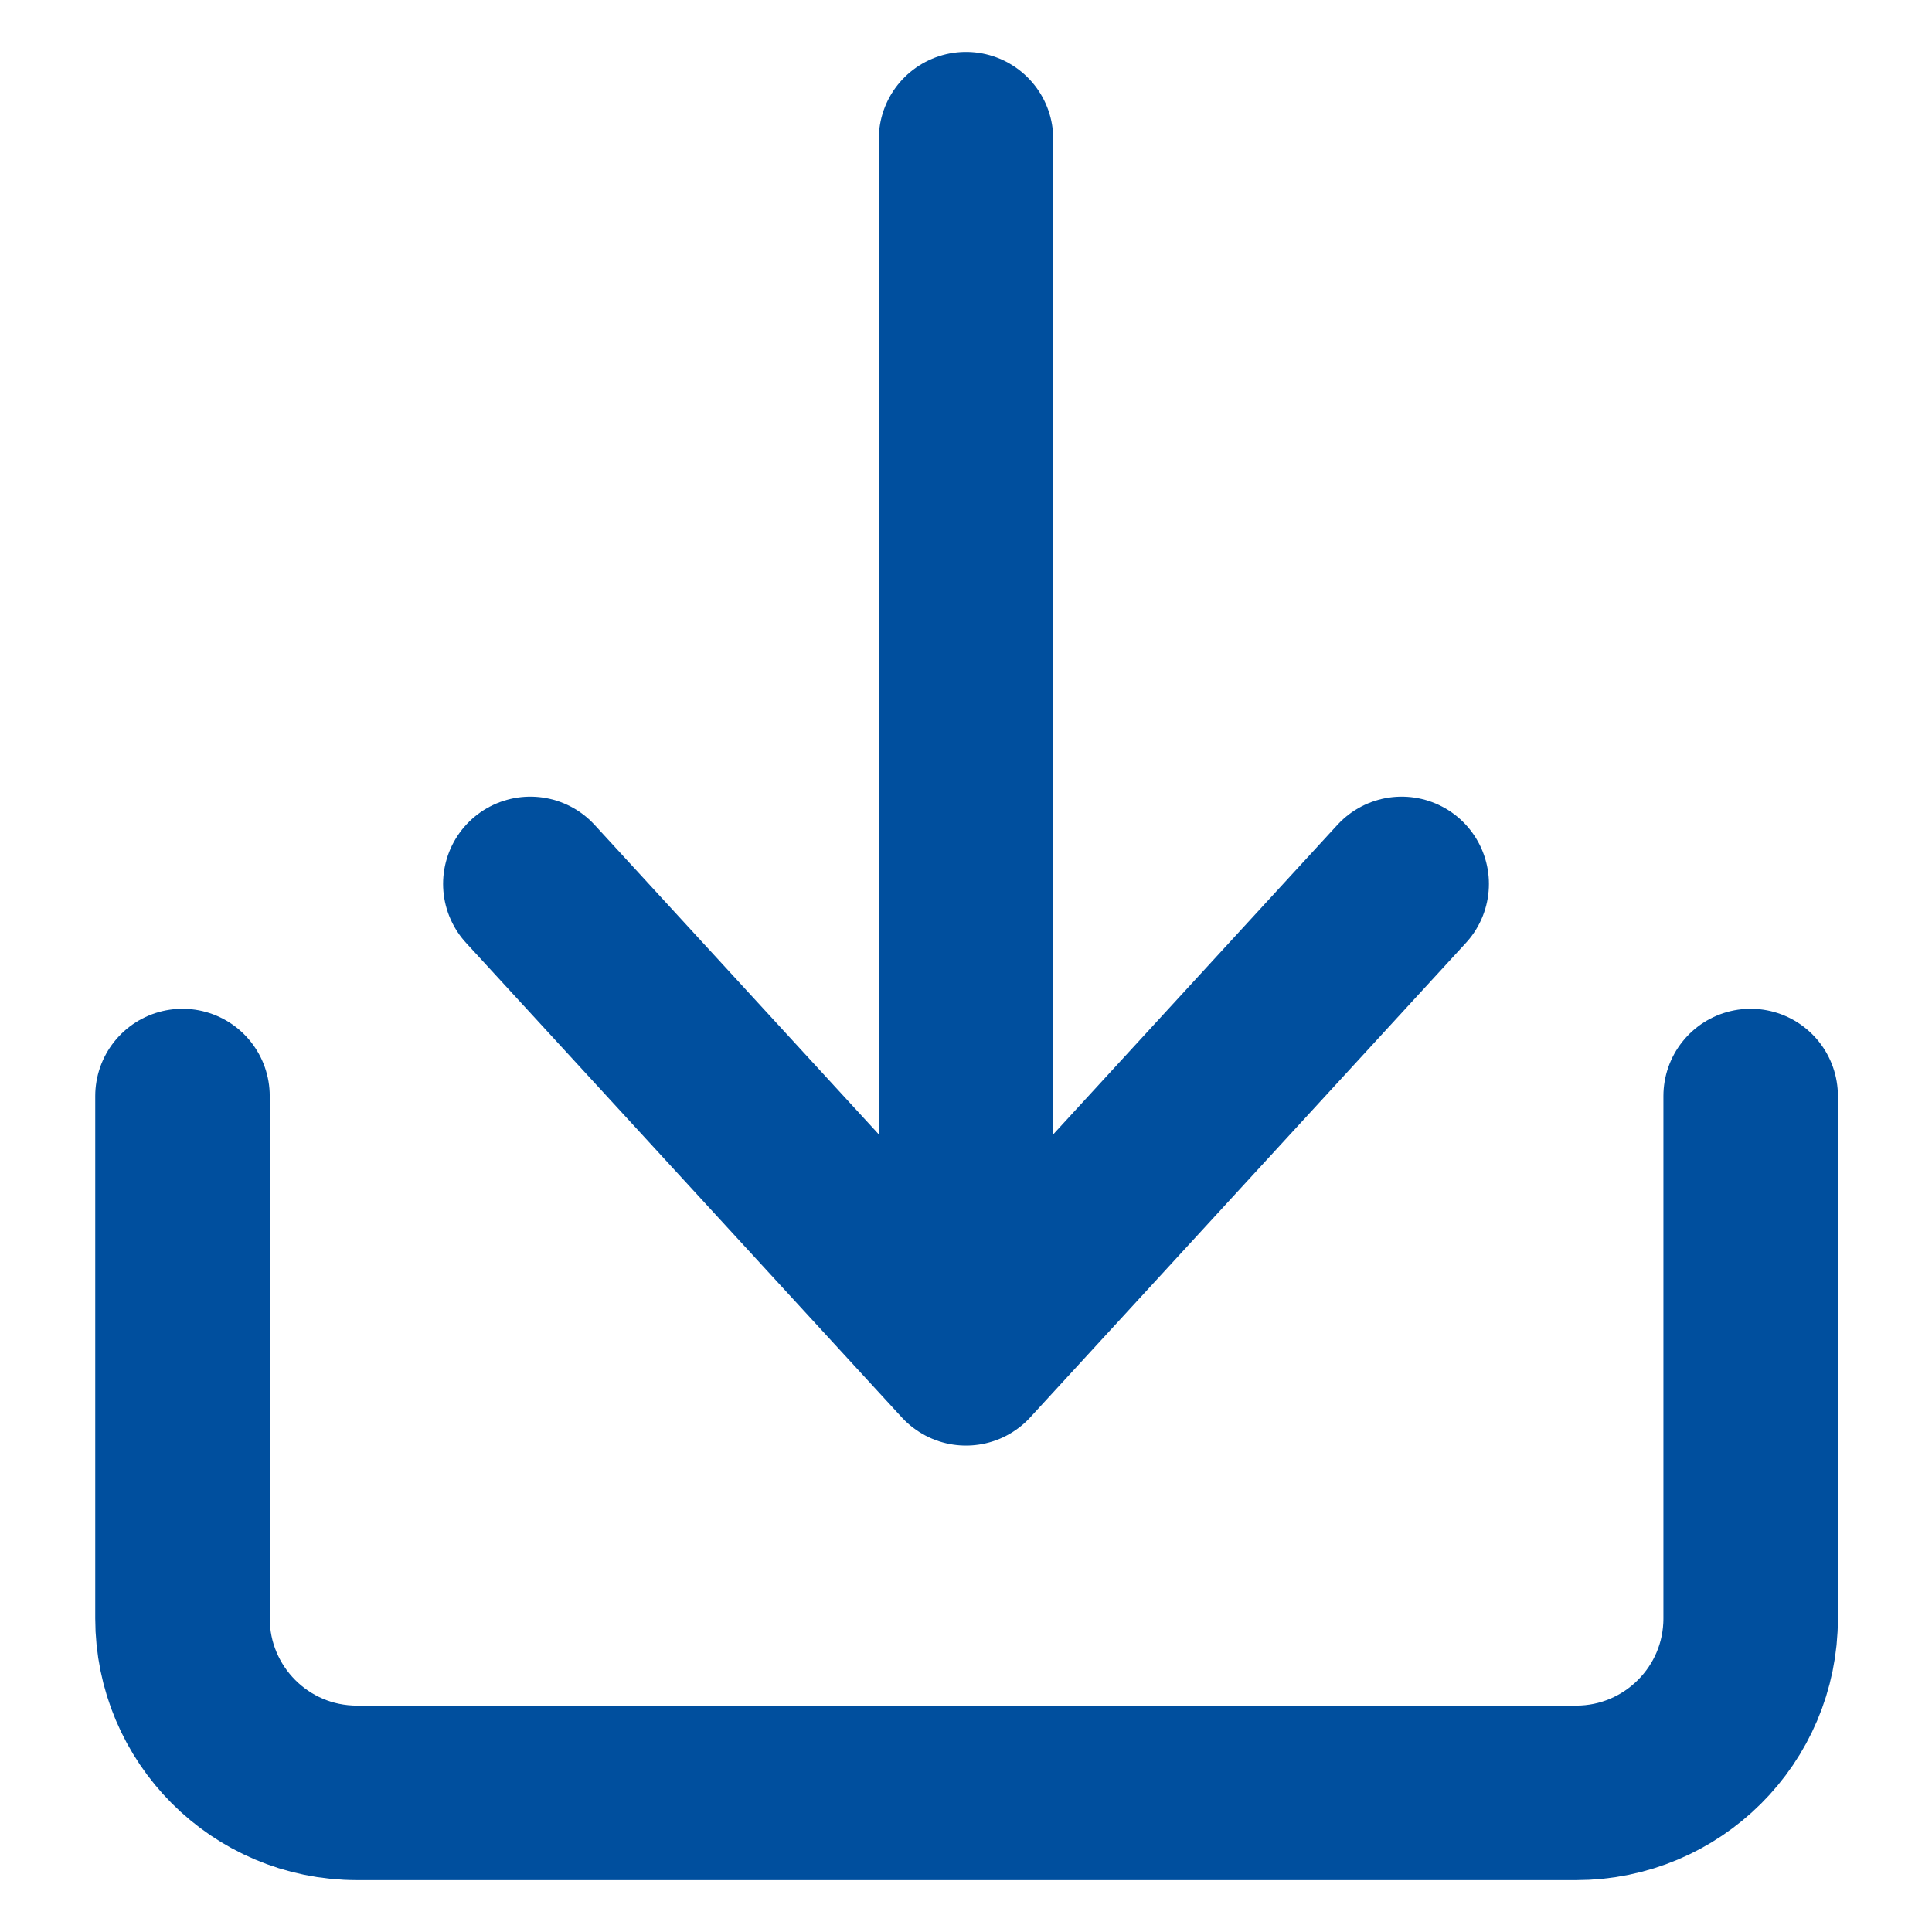
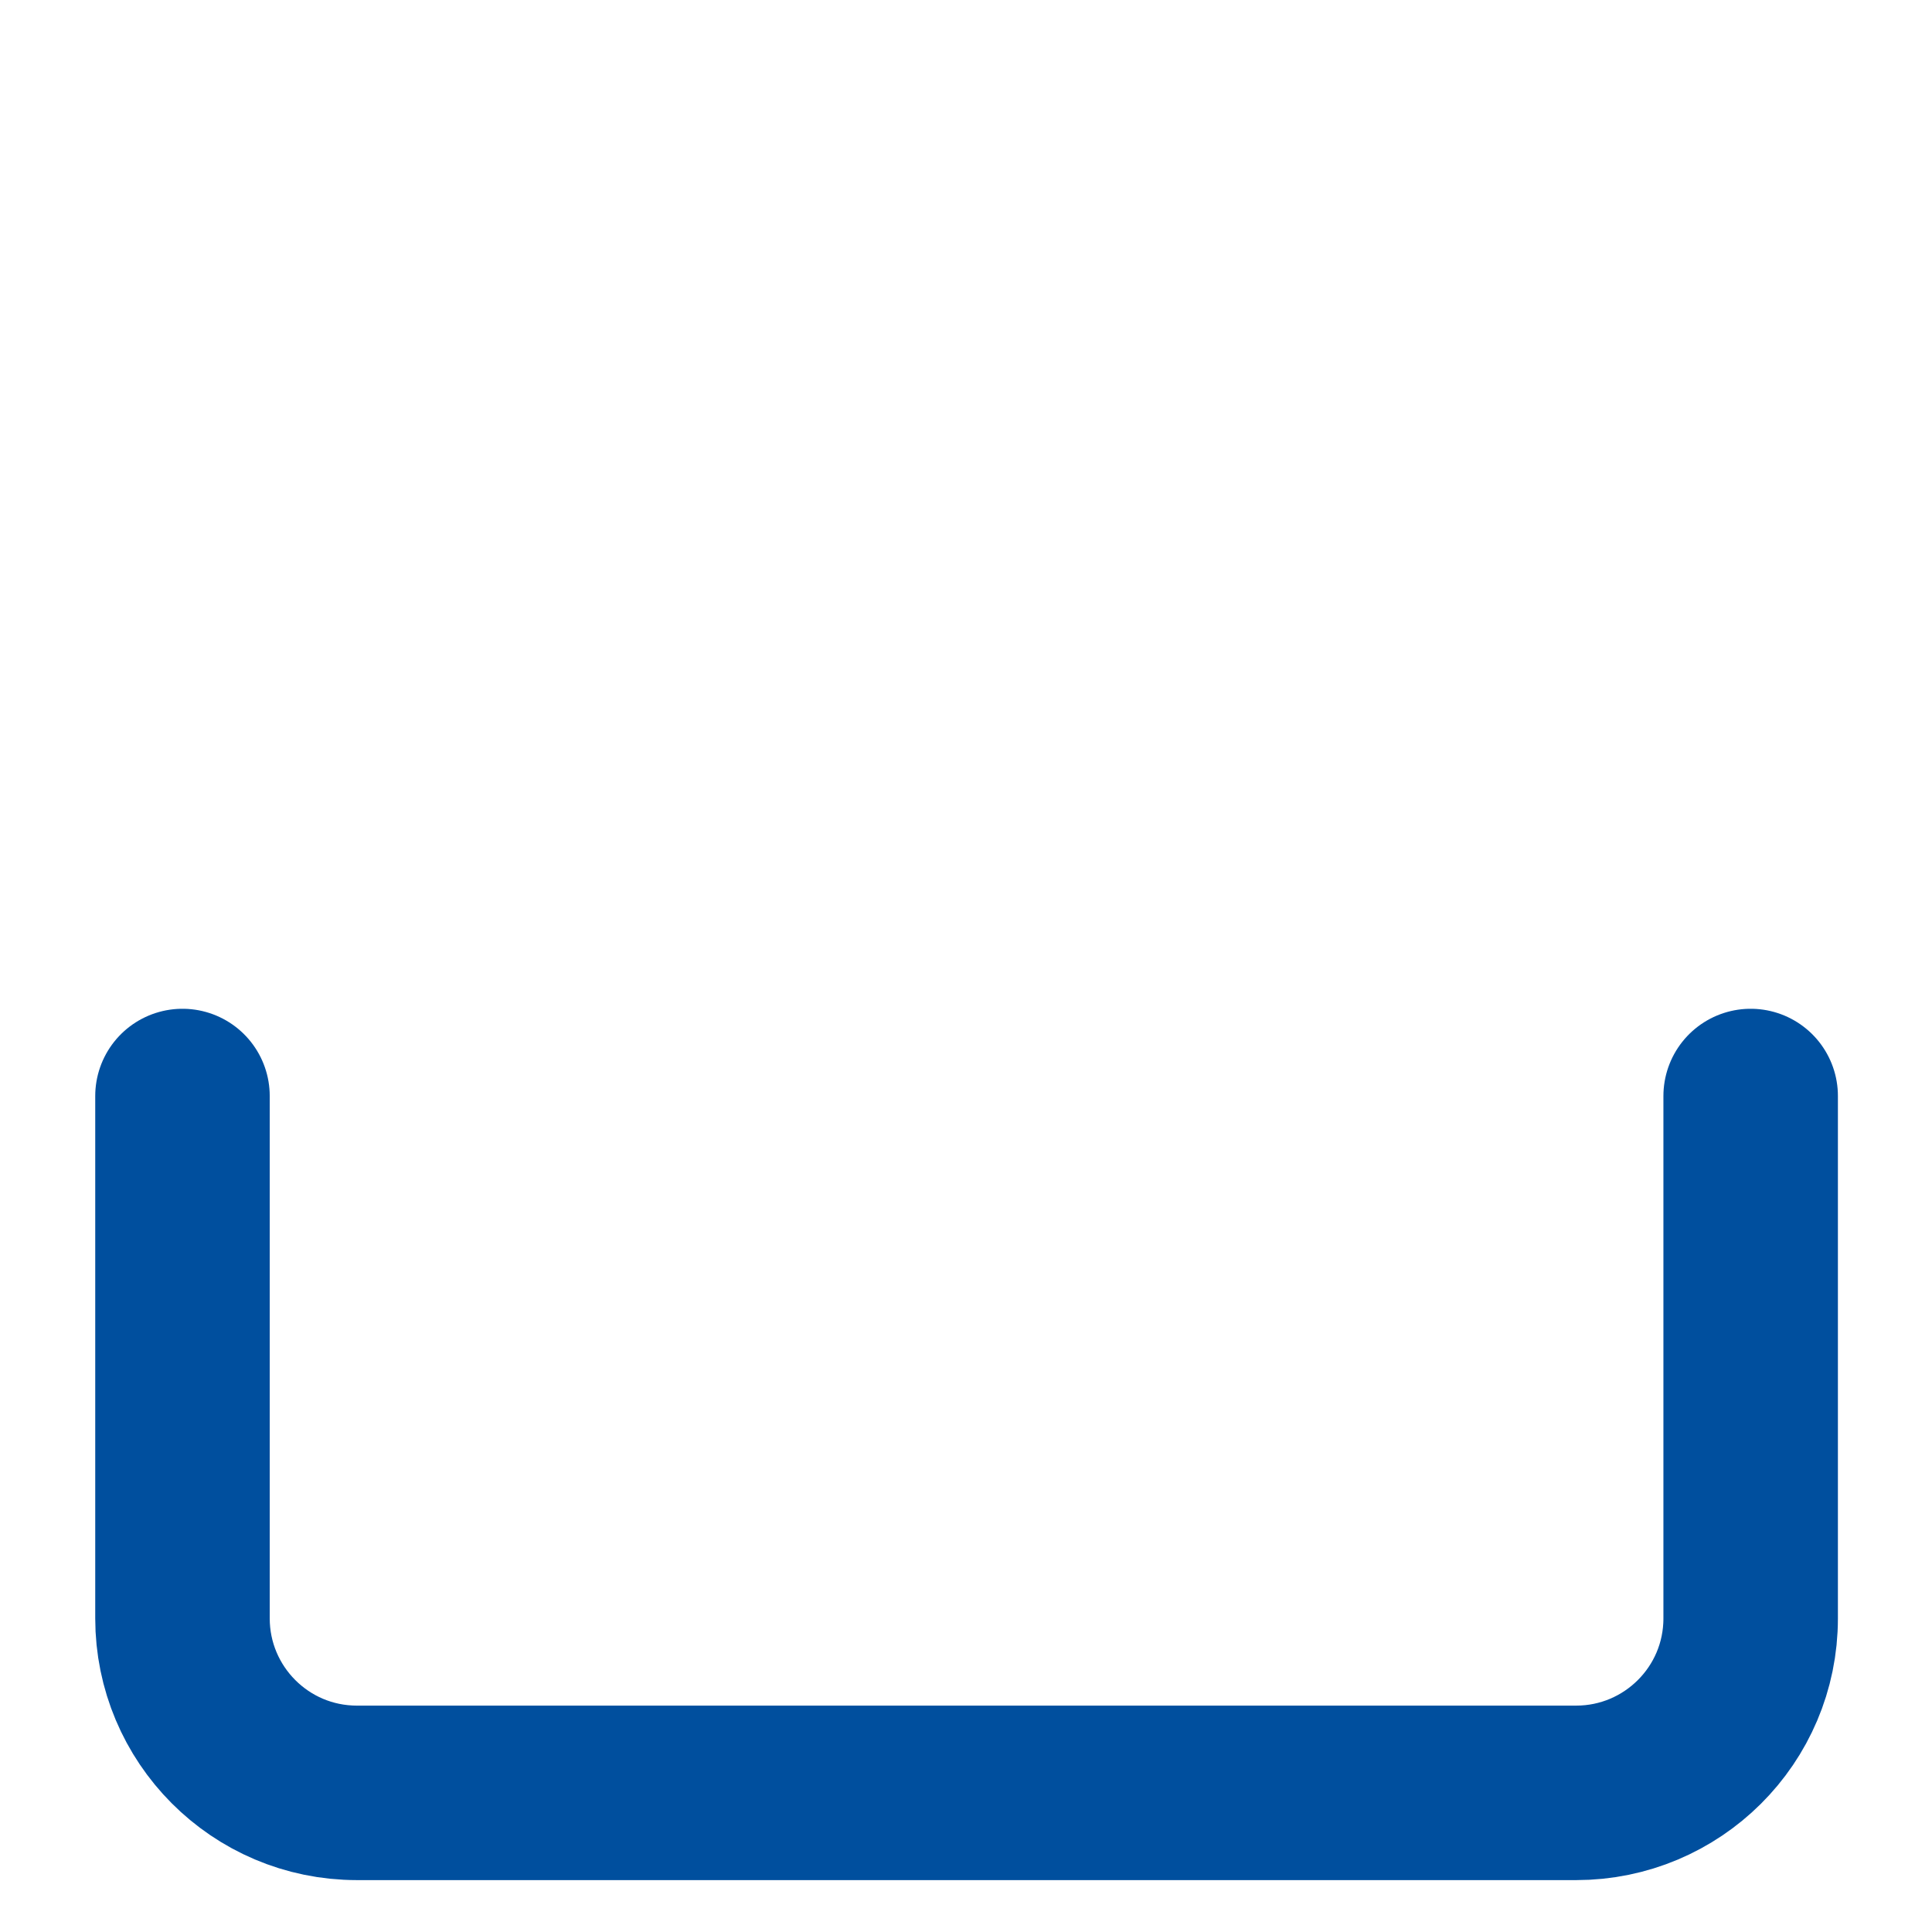
<svg xmlns="http://www.w3.org/2000/svg" id="a" data-name="Ebene 1" width="16.94" height="16.94" viewBox="0 0 16.94 16.94">
  <defs>
    <style>
      .b {
        fill: none;
        stroke: #004f9e;
        stroke-linecap: round;
        stroke-linejoin: round;
        stroke-width: 1.53px;
      }
    </style>
  </defs>
  <path class="b" d="m1.6,9.61v4.58c0,.84.68,1.53,1.53,1.53h10.69c.84,0,1.53-.68,1.53-1.53v-4.58" />
-   <path class="b" d="m8.47,1.22v10.69m0,0l-3.82-4.16m3.82,4.16l3.82-4.16" />
</svg>